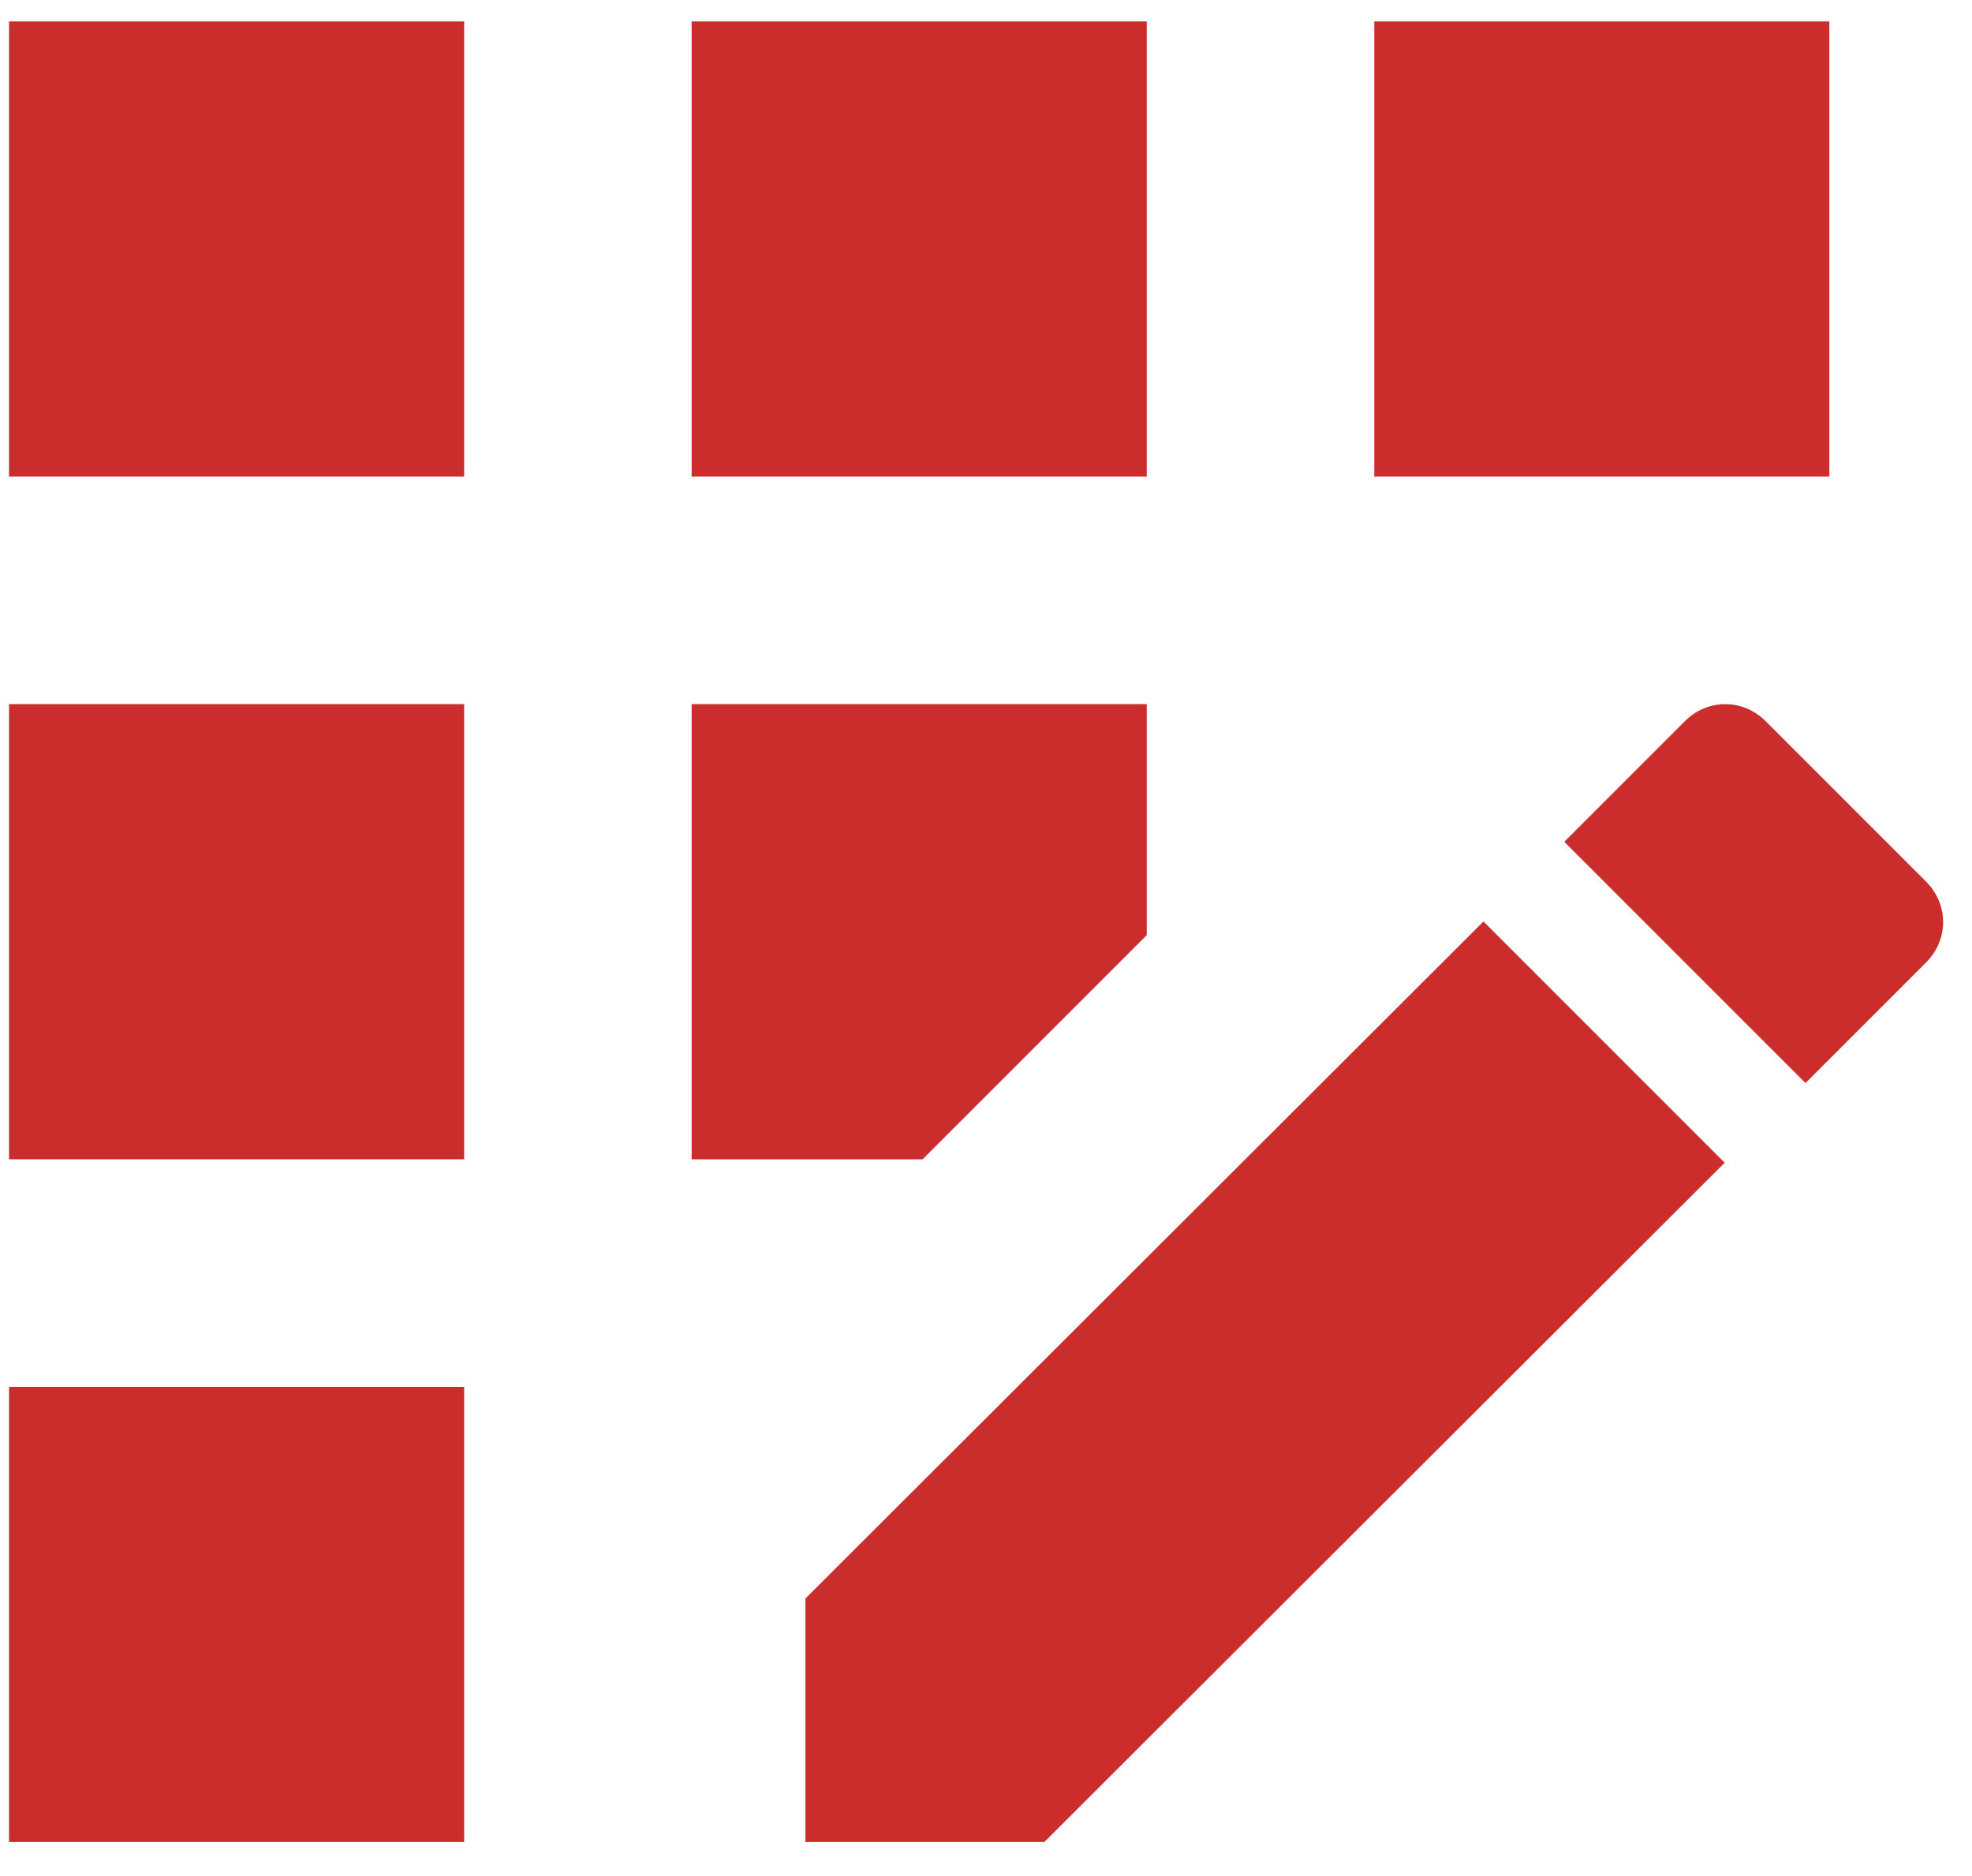
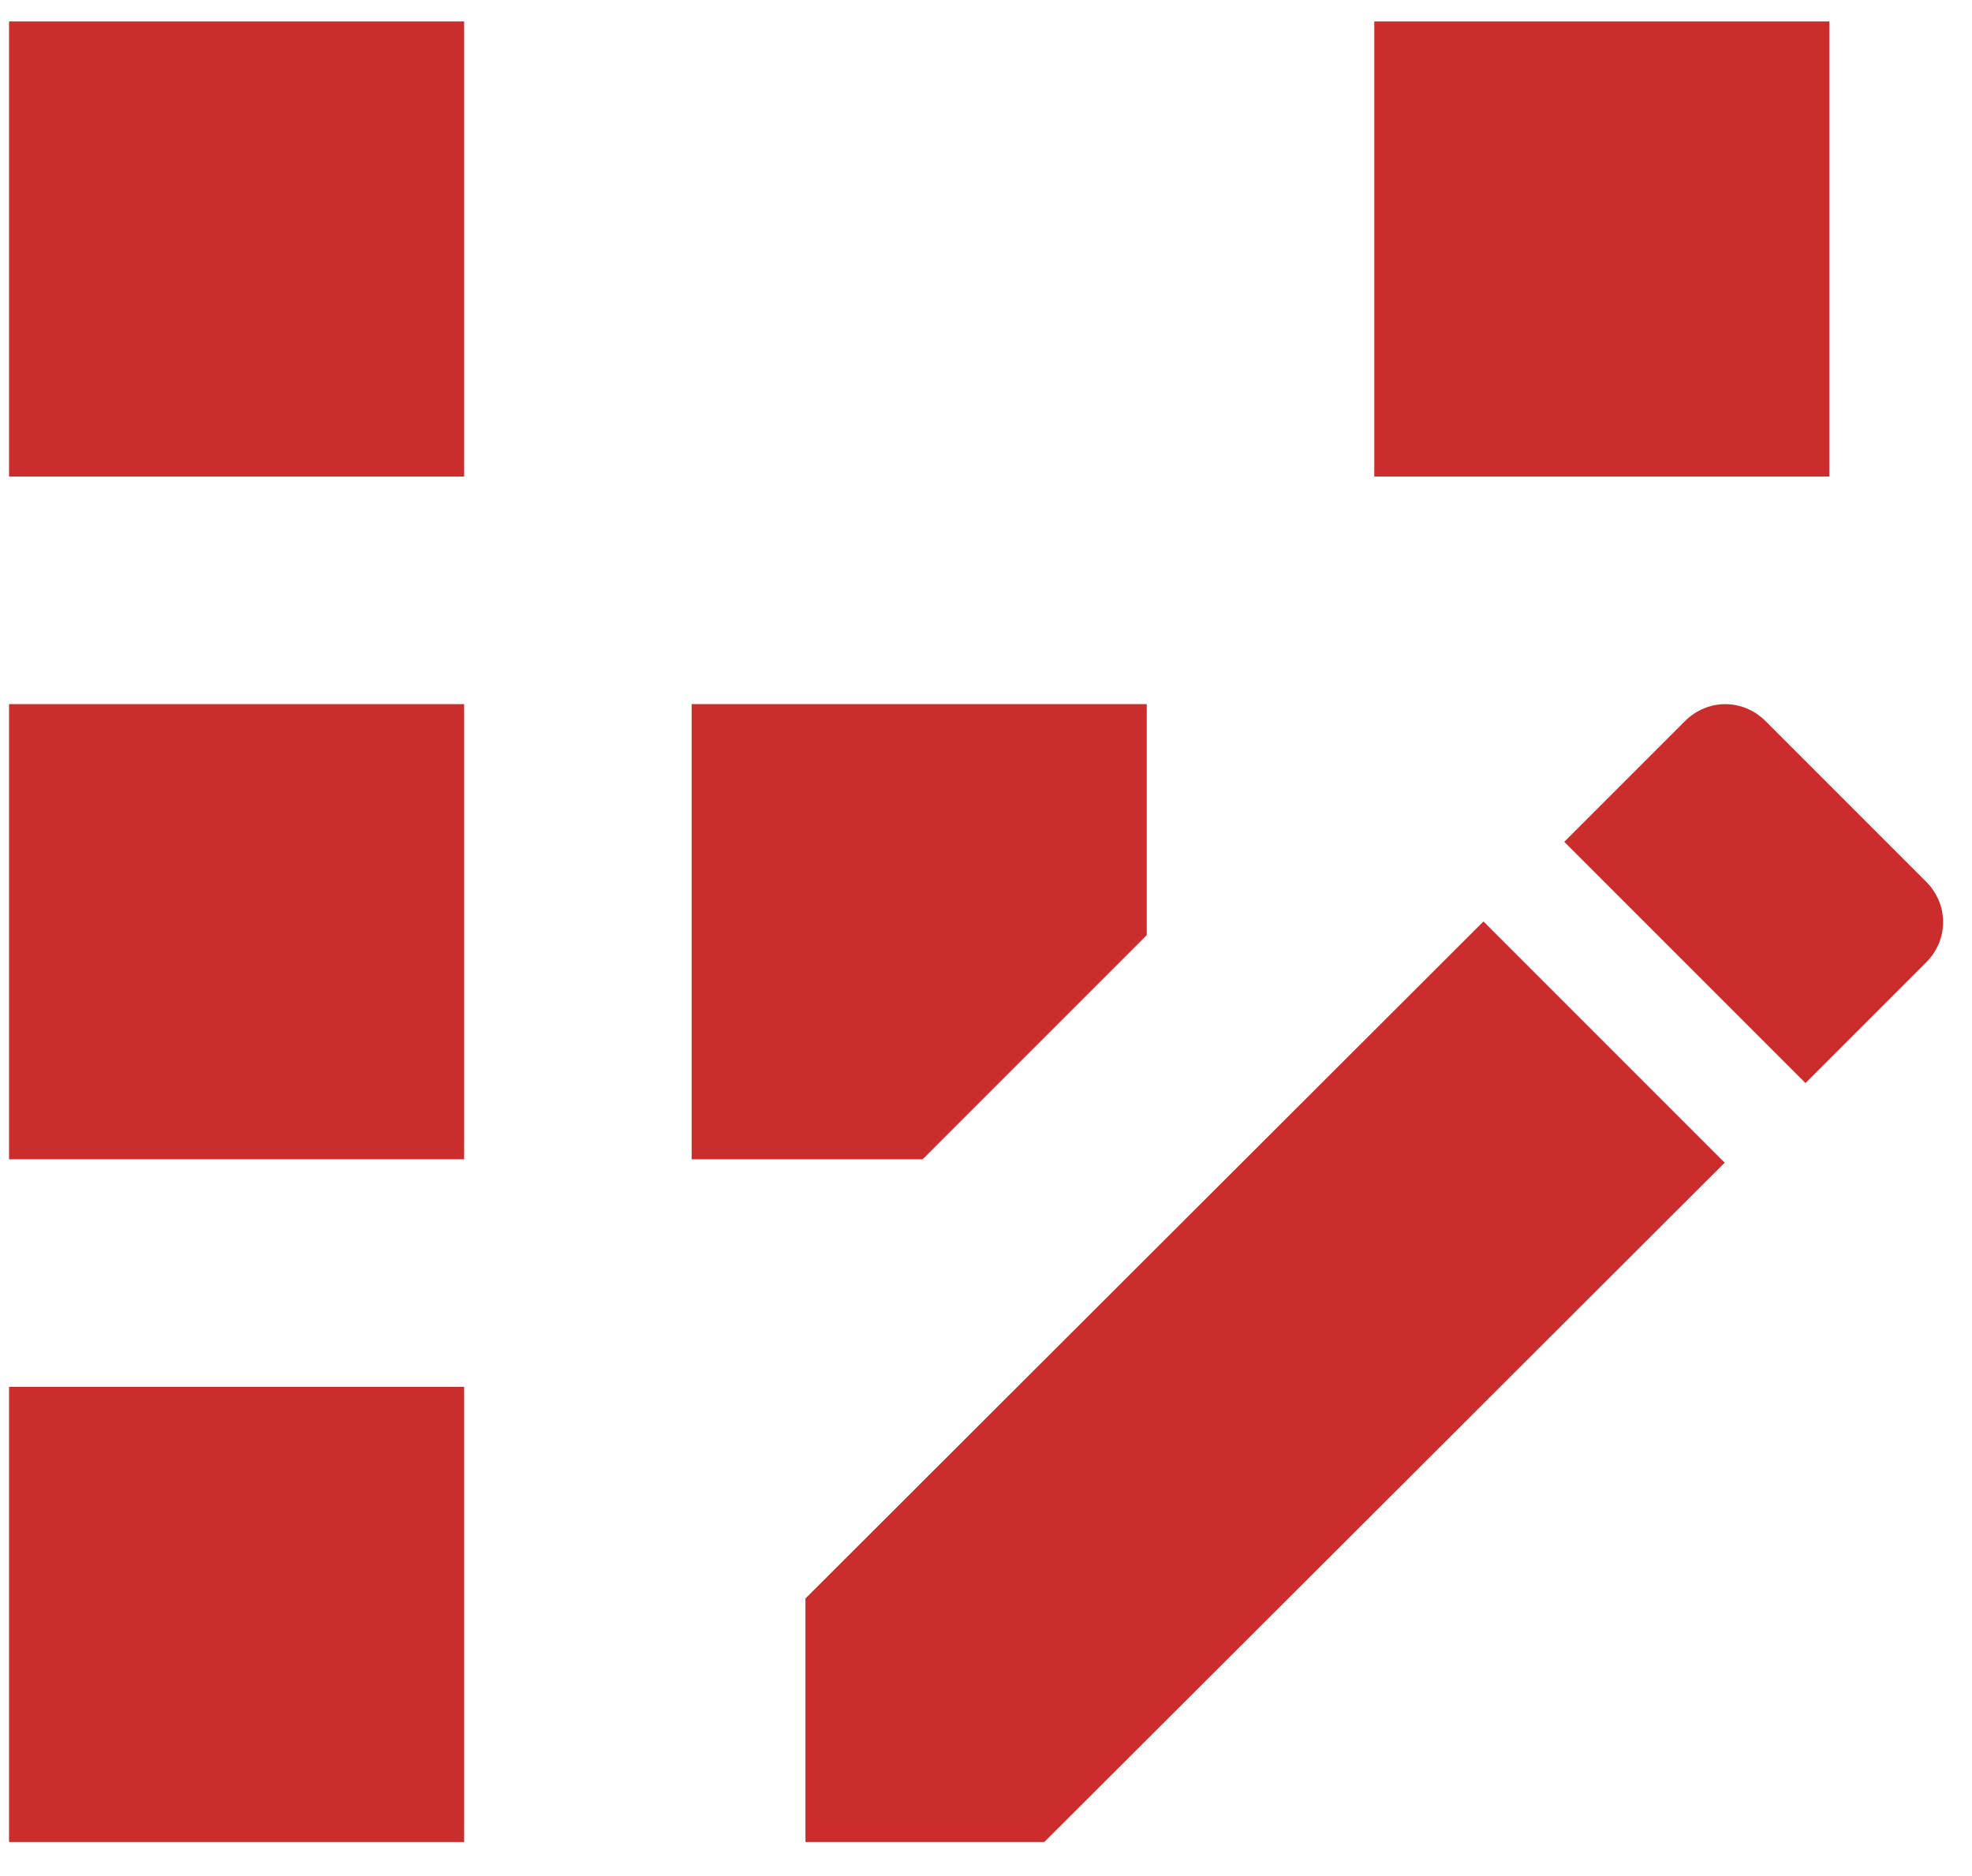
<svg xmlns="http://www.w3.org/2000/svg" width="41" height="39" viewBox="0 0 41 39" fill="none">
-   <path d="M23.842 0.446H14.38V9.907H23.842V0.446Z" fill="#CA2D2C" />
  <path d="M9.65 28.831H0.188V38.292H9.65V28.831Z" fill="#CA2D2C" />
  <path d="M9.65 14.638H0.188V24.1H9.65V14.638Z" fill="#CA2D2C" />
  <path d="M9.65 0.446H0.188V9.907H9.65V0.446Z" fill="#CA2D2C" />
  <path d="M38.034 0.446H28.573V9.907H38.034V0.446Z" fill="#CA2D2C" />
  <path d="M16.746 33.23V38.292H21.713L35.858 24.171L30.843 19.156L16.746 33.23Z" fill="#CA2D2C" />
  <path d="M23.842 19.44V14.638H14.38V24.1H19.182L23.842 19.44Z" fill="#CA2D2C" />
  <path d="M40.045 18.328L36.71 14.993C36.237 14.52 35.503 14.52 35.03 14.993L32.523 17.5L37.538 22.515L40.045 20.008C40.518 19.535 40.518 18.801 40.045 18.328Z" fill="#CA2D2C" />
</svg>